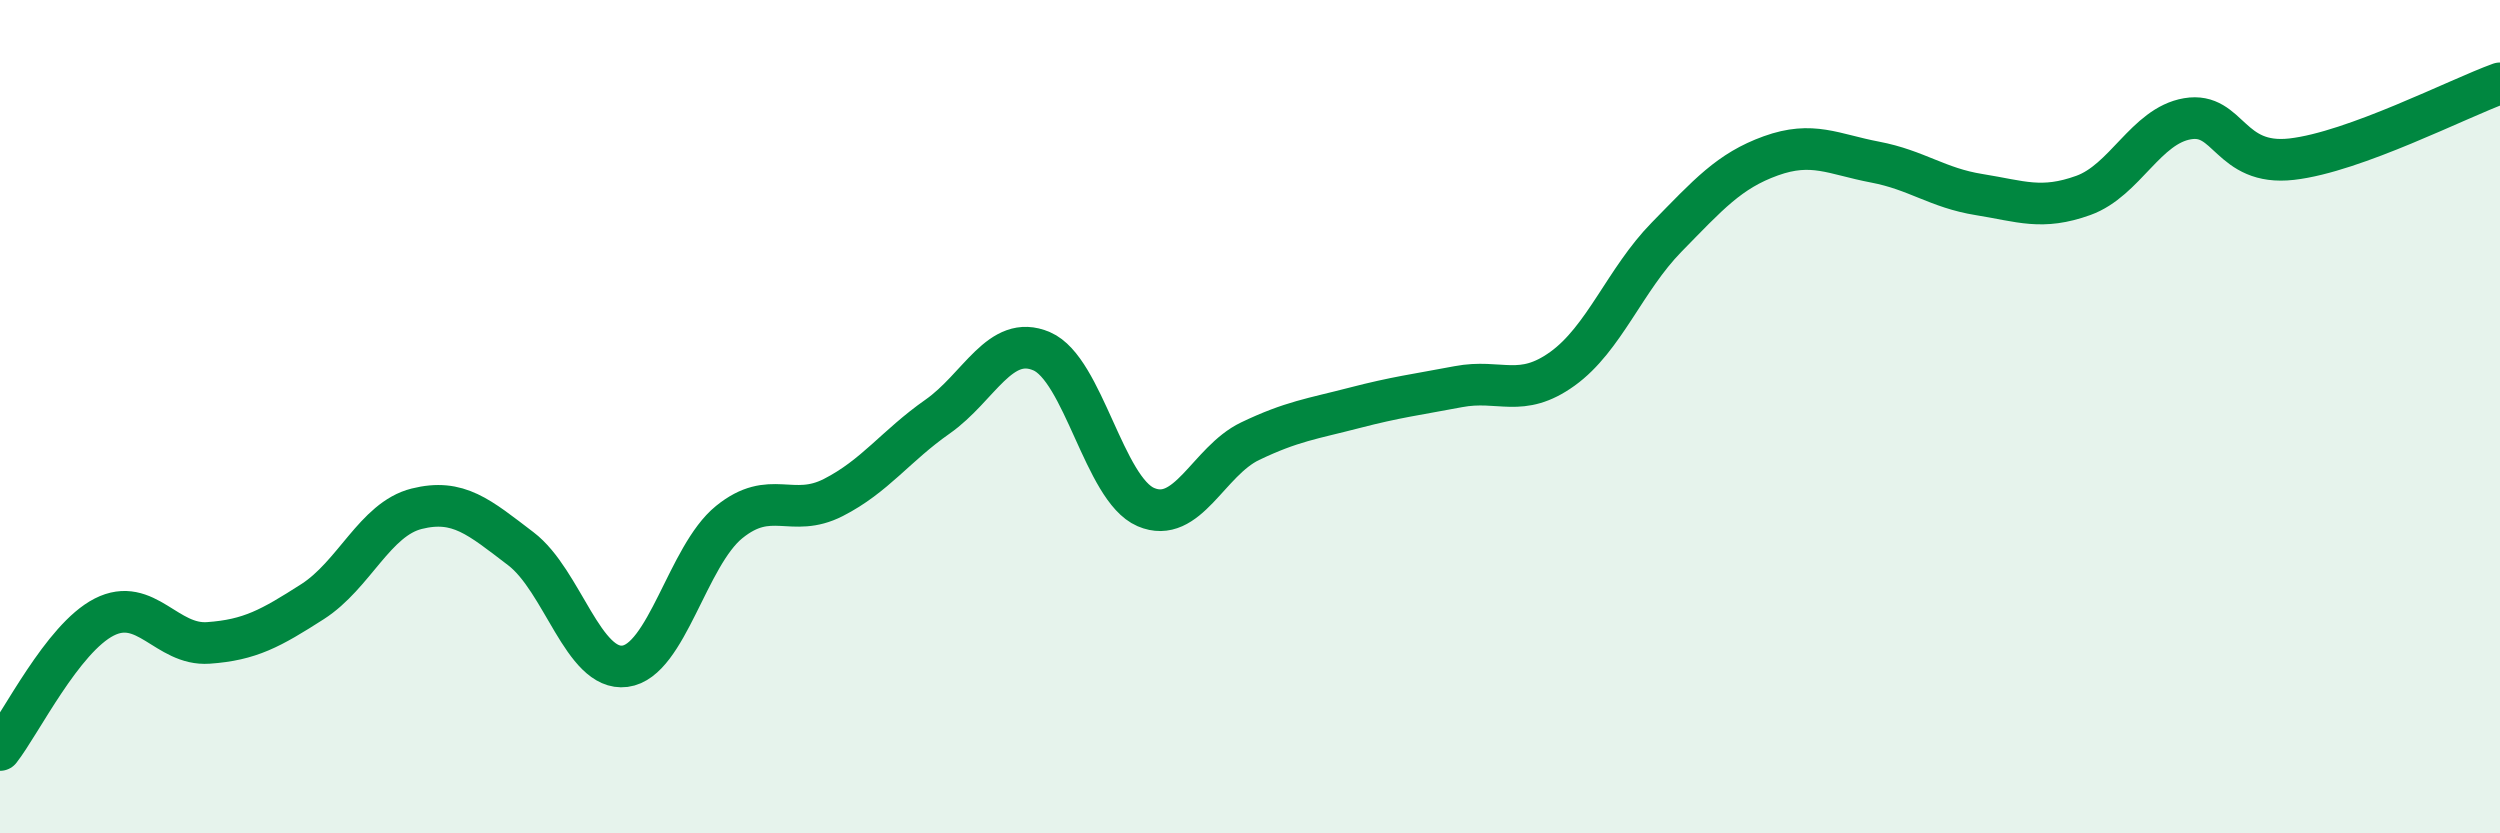
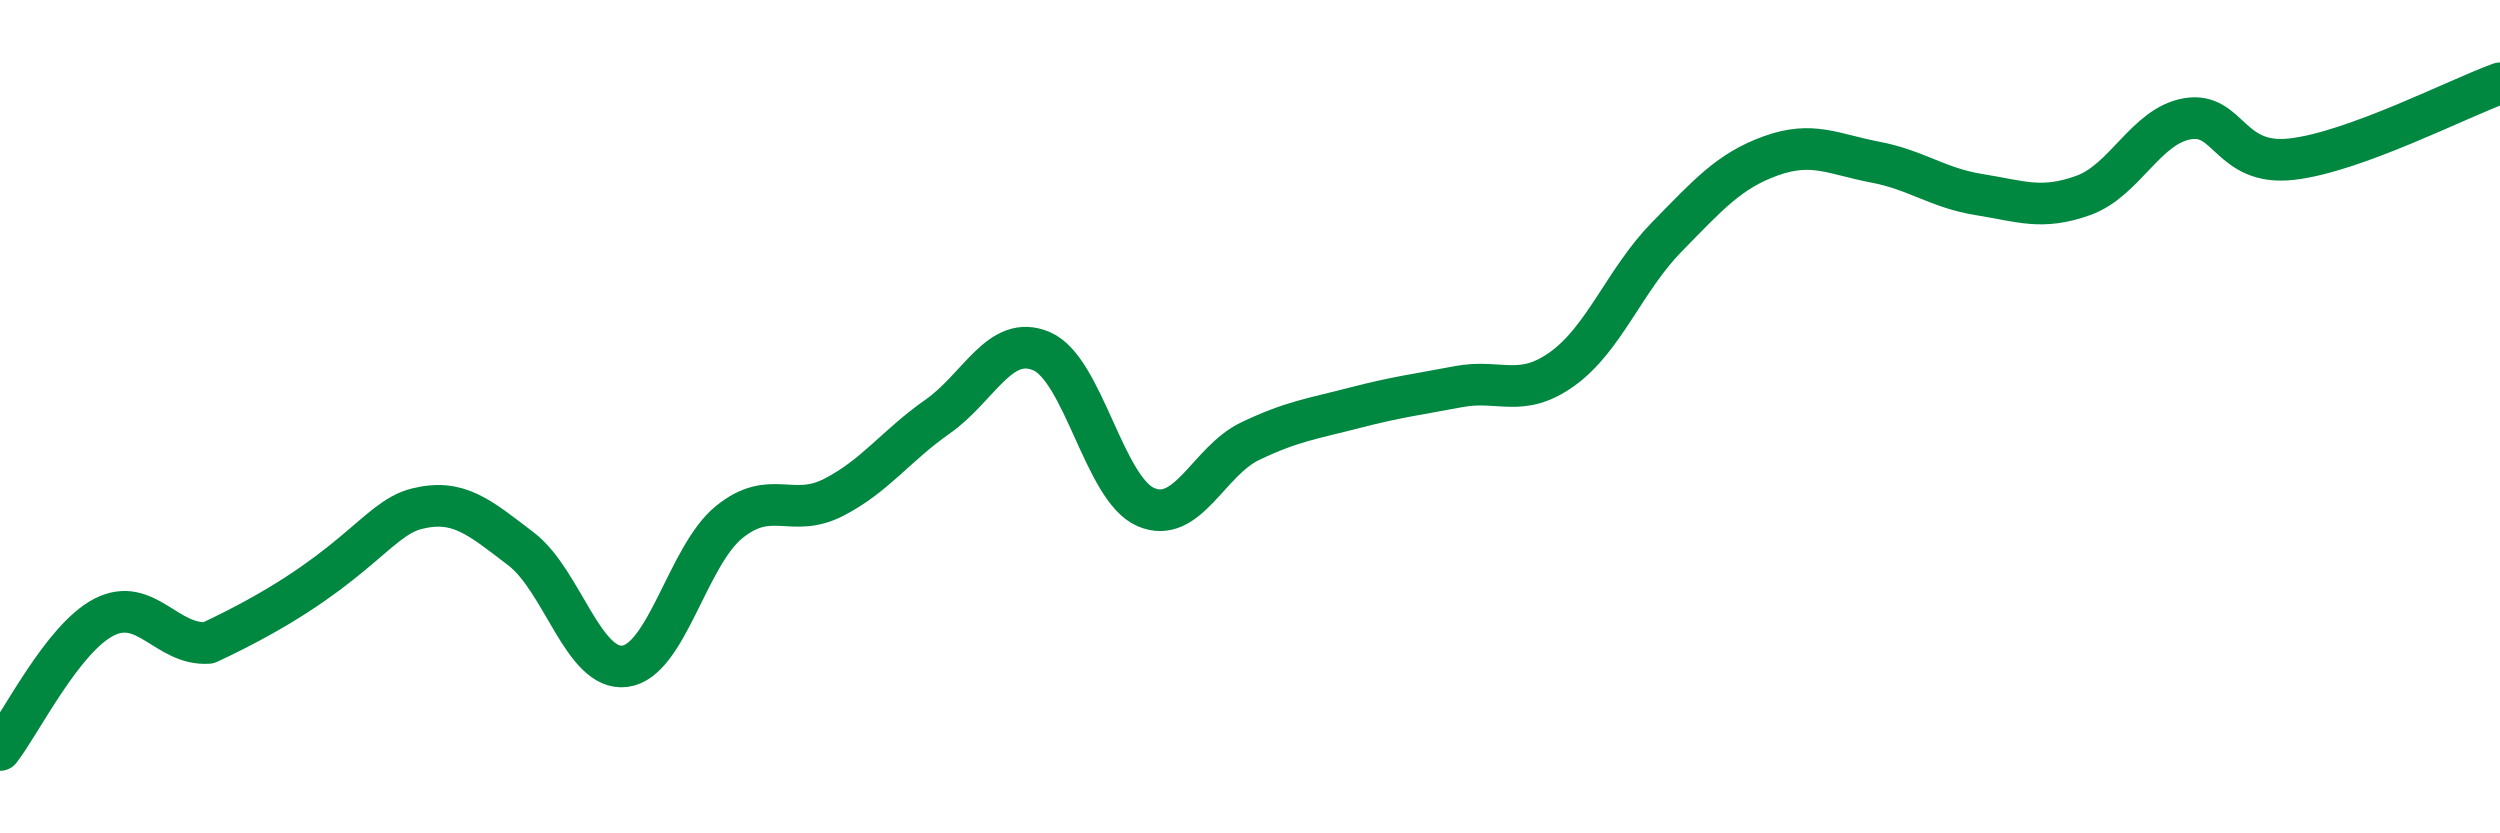
<svg xmlns="http://www.w3.org/2000/svg" width="60" height="20" viewBox="0 0 60 20">
-   <path d="M 0,18 C 0.5,17.36 1.5,15.32 2.5,14.81 C 3.5,14.3 4,15.5 5,15.43 C 6,15.36 6.5,15.08 7.5,14.44 C 8.5,13.8 9,12.46 10,12.21 C 11,11.96 11.5,12.41 12.5,13.17 C 13.5,13.93 14,16.12 15,15.99 C 16,15.86 16.5,13.34 17.5,12.53 C 18.5,11.72 19,12.45 20,11.94 C 21,11.43 21.5,10.7 22.5,10 C 23.5,9.3 24,8 25,8.43 C 26,8.86 26.5,11.74 27.5,12.17 C 28.5,12.6 29,11.07 30,10.59 C 31,10.11 31.5,10.05 32.5,9.79 C 33.5,9.53 34,9.47 35,9.28 C 36,9.09 36.5,9.57 37.5,8.85 C 38.5,8.13 39,6.71 40,5.69 C 41,4.67 41.5,4.1 42.5,3.74 C 43.5,3.38 44,3.7 45,3.89 C 46,4.08 46.5,4.51 47.5,4.67 C 48.5,4.83 49,5.05 50,4.69 C 51,4.33 51.5,3.02 52.5,2.85 C 53.5,2.68 53.5,3.99 55,3.82 C 56.5,3.65 59,2.36 60,2L60 20L0 20Z" fill="#008740" opacity="0.1" stroke-linecap="round" stroke-linejoin="round" />
-   <path d="M 0,18 C 0.5,17.36 1.5,15.32 2.5,14.81 C 3.5,14.3 4,15.5 5,15.43 C 6,15.36 6.5,15.08 7.5,14.44 C 8.5,13.8 9,12.46 10,12.21 C 11,11.96 11.5,12.41 12.5,13.17 C 13.5,13.93 14,16.12 15,15.99 C 16,15.86 16.5,13.34 17.5,12.53 C 18.5,11.72 19,12.45 20,11.94 C 21,11.43 21.5,10.7 22.5,10 C 23.5,9.3 24,8 25,8.43 C 26,8.86 26.5,11.74 27.5,12.17 C 28.5,12.6 29,11.07 30,10.59 C 31,10.11 31.5,10.05 32.5,9.79 C 33.5,9.53 34,9.47 35,9.28 C 36,9.09 36.5,9.57 37.5,8.85 C 38.5,8.13 39,6.71 40,5.69 C 41,4.67 41.5,4.1 42.5,3.74 C 43.5,3.38 44,3.7 45,3.89 C 46,4.08 46.5,4.51 47.5,4.67 C 48.5,4.83 49,5.05 50,4.69 C 51,4.33 51.5,3.02 52.5,2.85 C 53.5,2.68 53.5,3.99 55,3.82 C 56.5,3.65 59,2.36 60,2" stroke="#008740" stroke-width="1" fill="none" stroke-linecap="round" stroke-linejoin="round" />
+   <path d="M 0,18 C 0.5,17.36 1.5,15.32 2.5,14.81 C 3.5,14.3 4,15.5 5,15.43 C 8.5,13.8 9,12.46 10,12.21 C 11,11.96 11.5,12.41 12.5,13.17 C 13.5,13.93 14,16.12 15,15.99 C 16,15.86 16.5,13.34 17.5,12.53 C 18.5,11.72 19,12.45 20,11.94 C 21,11.43 21.5,10.7 22.5,10 C 23.5,9.3 24,8 25,8.43 C 26,8.86 26.5,11.74 27.5,12.17 C 28.5,12.6 29,11.07 30,10.59 C 31,10.11 31.5,10.05 32.5,9.79 C 33.5,9.53 34,9.47 35,9.28 C 36,9.09 36.5,9.57 37.5,8.85 C 38.5,8.13 39,6.71 40,5.69 C 41,4.67 41.5,4.1 42.5,3.74 C 43.5,3.38 44,3.7 45,3.89 C 46,4.08 46.5,4.51 47.5,4.67 C 48.5,4.83 49,5.05 50,4.69 C 51,4.33 51.5,3.02 52.5,2.85 C 53.5,2.68 53.5,3.99 55,3.82 C 56.5,3.65 59,2.36 60,2" stroke="#008740" stroke-width="1" fill="none" stroke-linecap="round" stroke-linejoin="round" />
</svg>